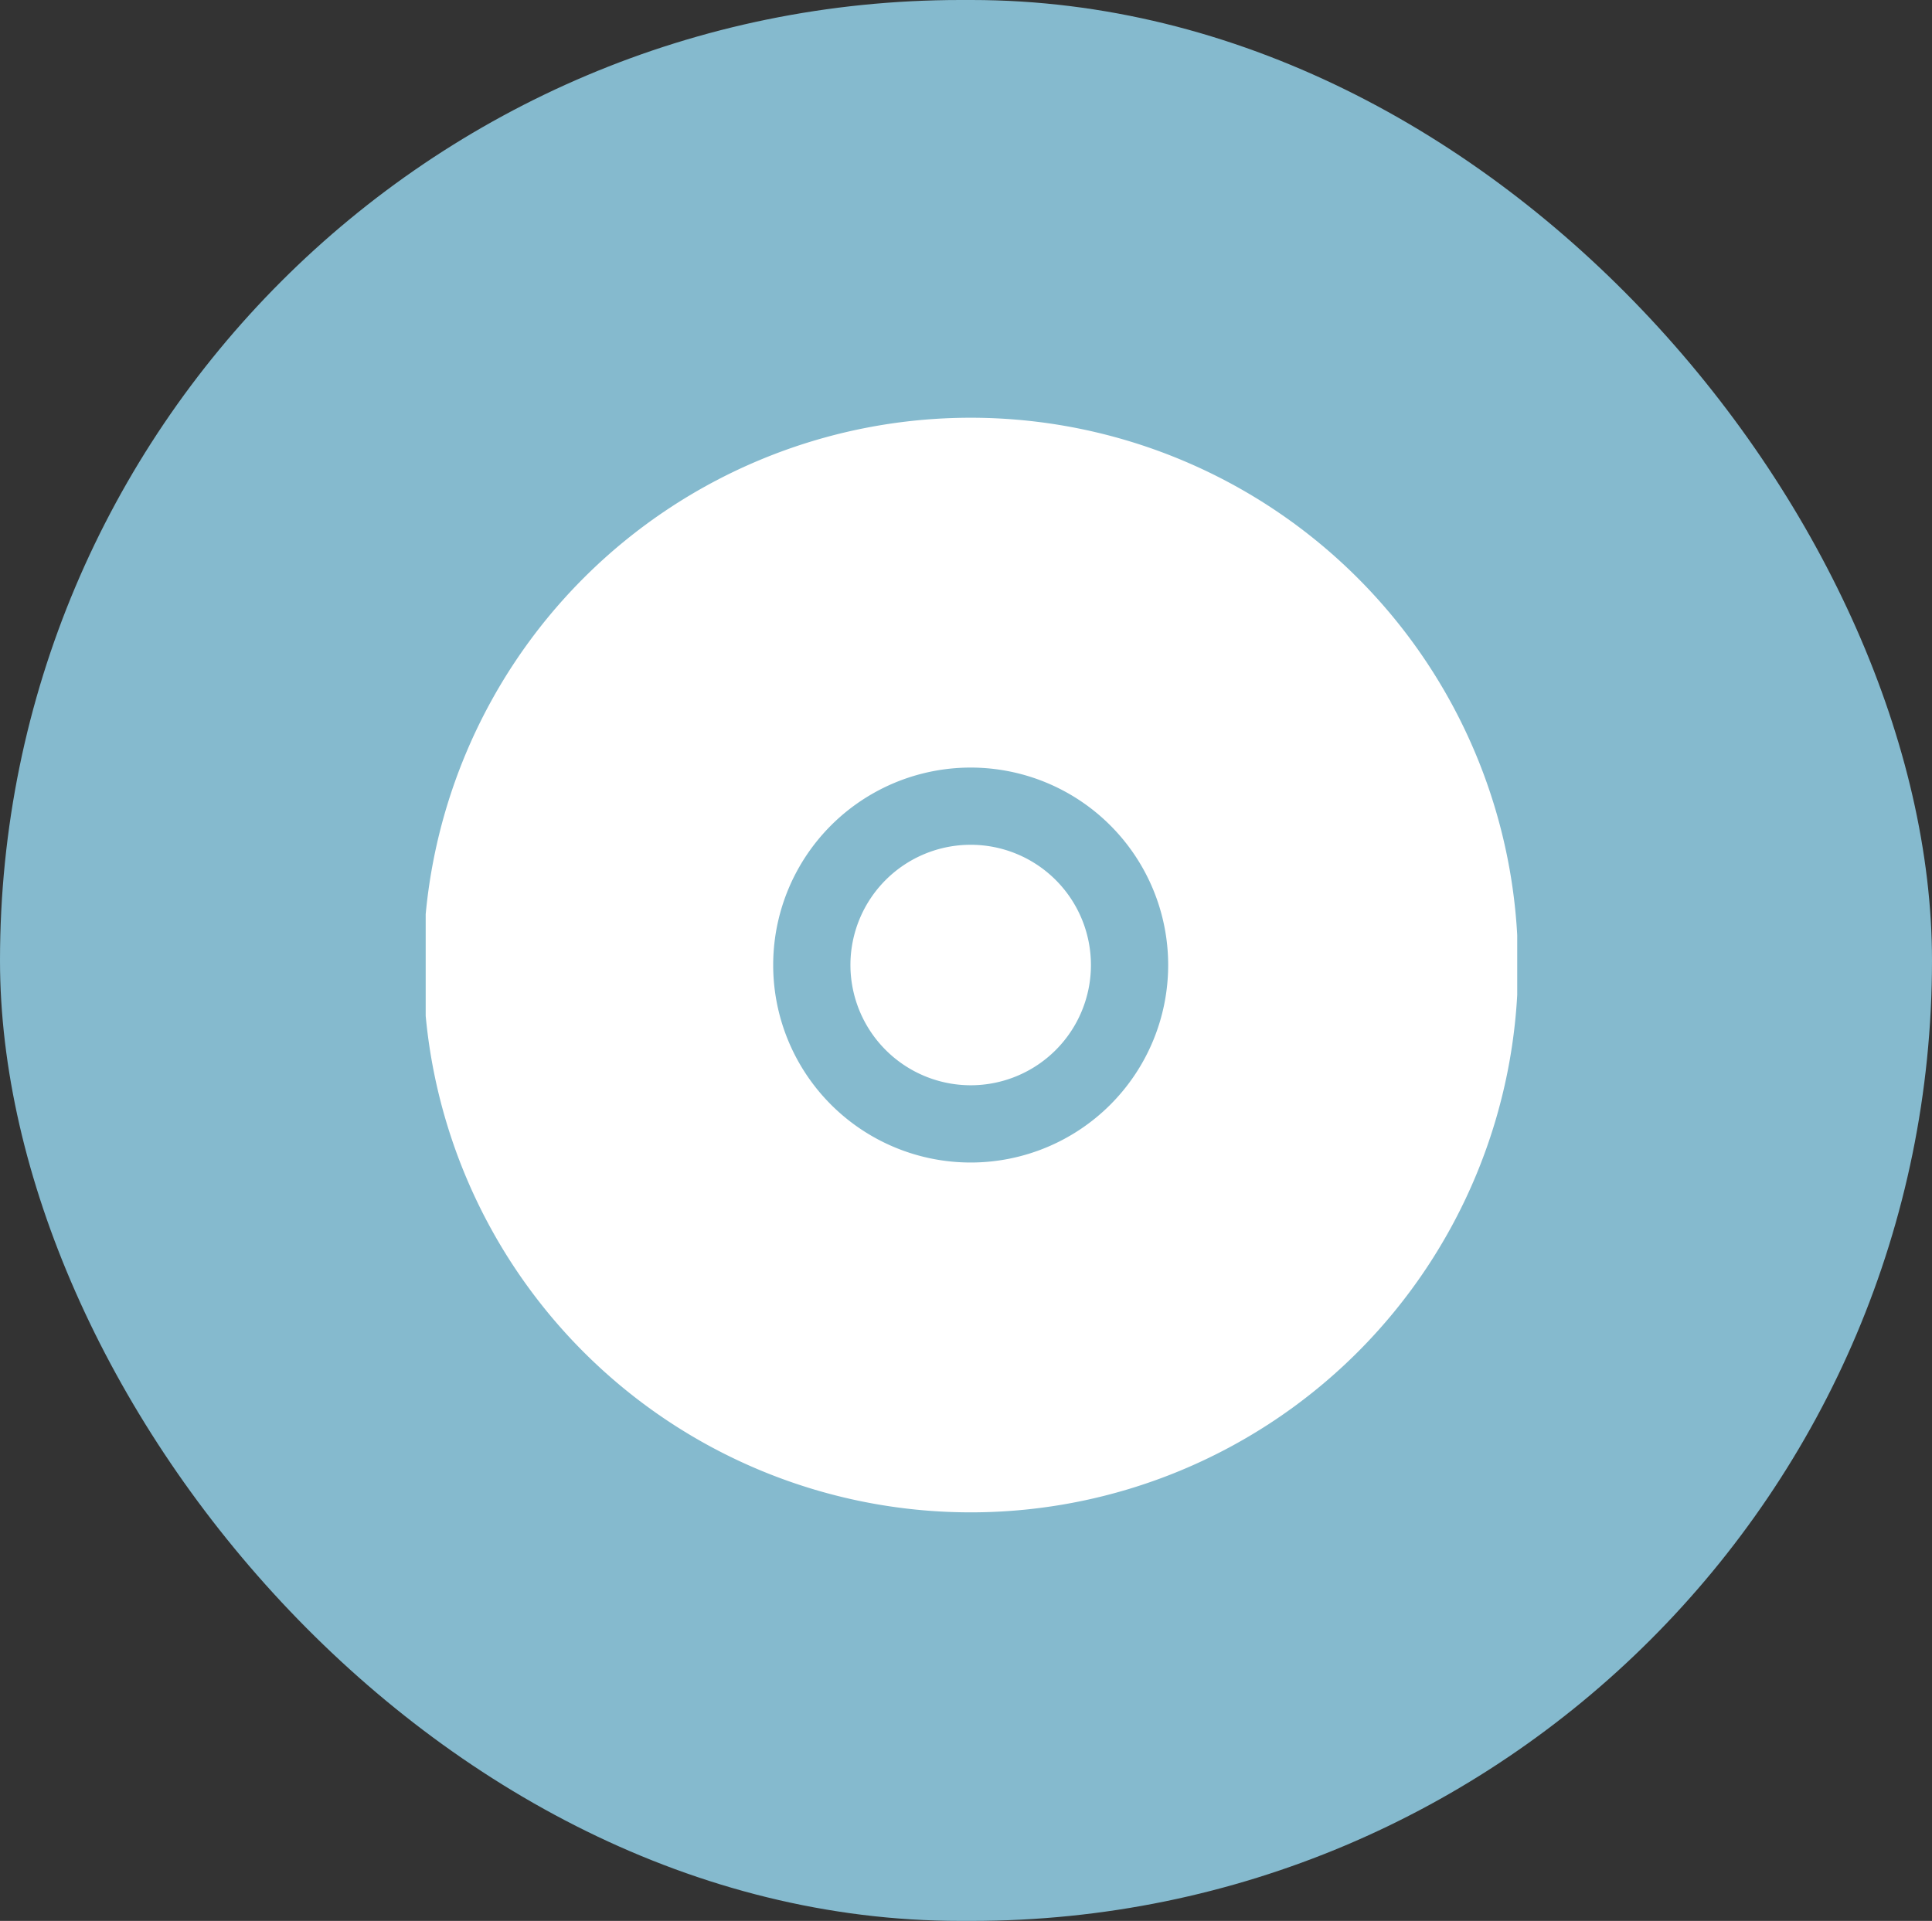
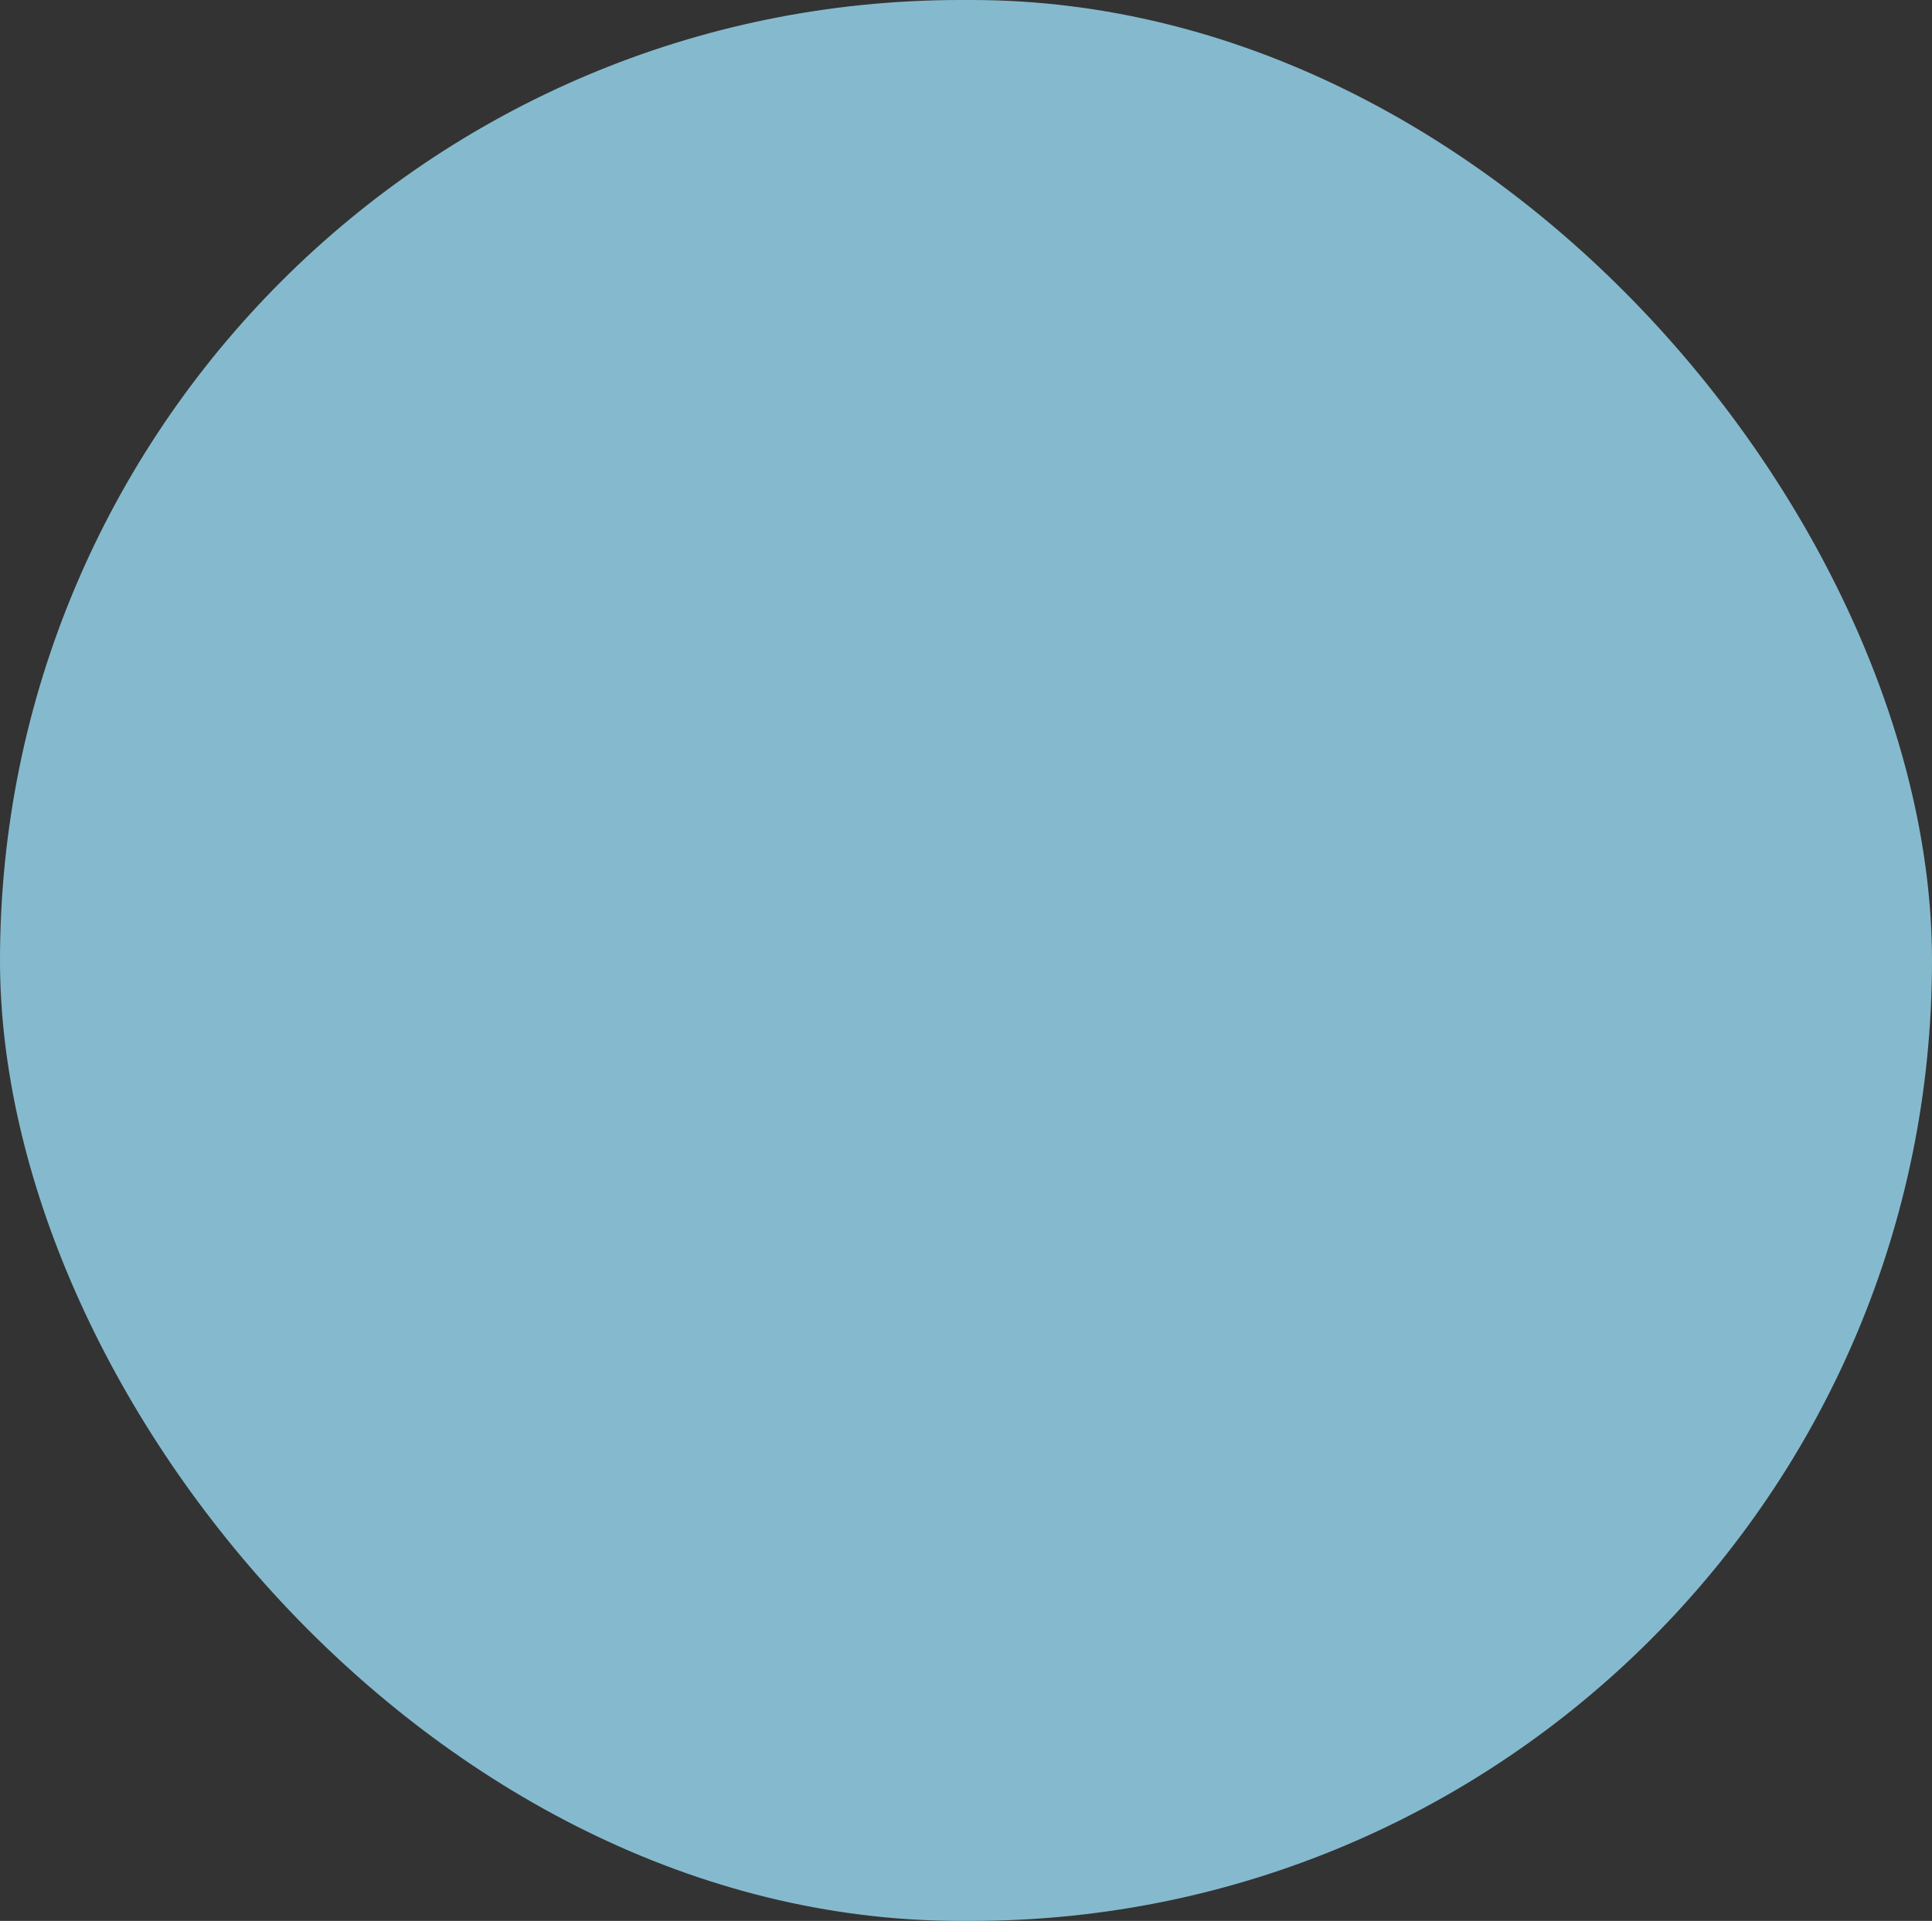
<svg xmlns="http://www.w3.org/2000/svg" width="177" height="176">
  <rect width="100%" height="100%" fill="#333333" stroke="none" />
  <defs>
    <clipPath id="a">
-       <path fill="#fff" d="M.217-.276h100v101h-100z" />
+       <path fill="#fff" d="M.217-.276h100v101z" />
    </clipPath>
  </defs>
  <g transform="translate(-1295 -2125)">
    <rect width="177" height="176" fill="#85bace" rx="88" transform="translate(1295 2125)" />
    <g clip-path="url(#a)" transform="translate(1333.783 2163.275)">
-       <path fill="#fff" d="M39.129 50.145a11.017 11.017 0 1 1 11.018 11.016 11.03 11.03 0 0 1-11.018-11.016M0 50.145a50.146 50.146 0 1 1 50.145 50.147A50.147 50.147 0 0 1 0 50.145m32.053 0a18.093 18.093 0 1 0 18.094-18.092 18.09 18.09 0 0 0-18.094 18.092" />
-     </g>
+       </g>
  </g>
</svg>